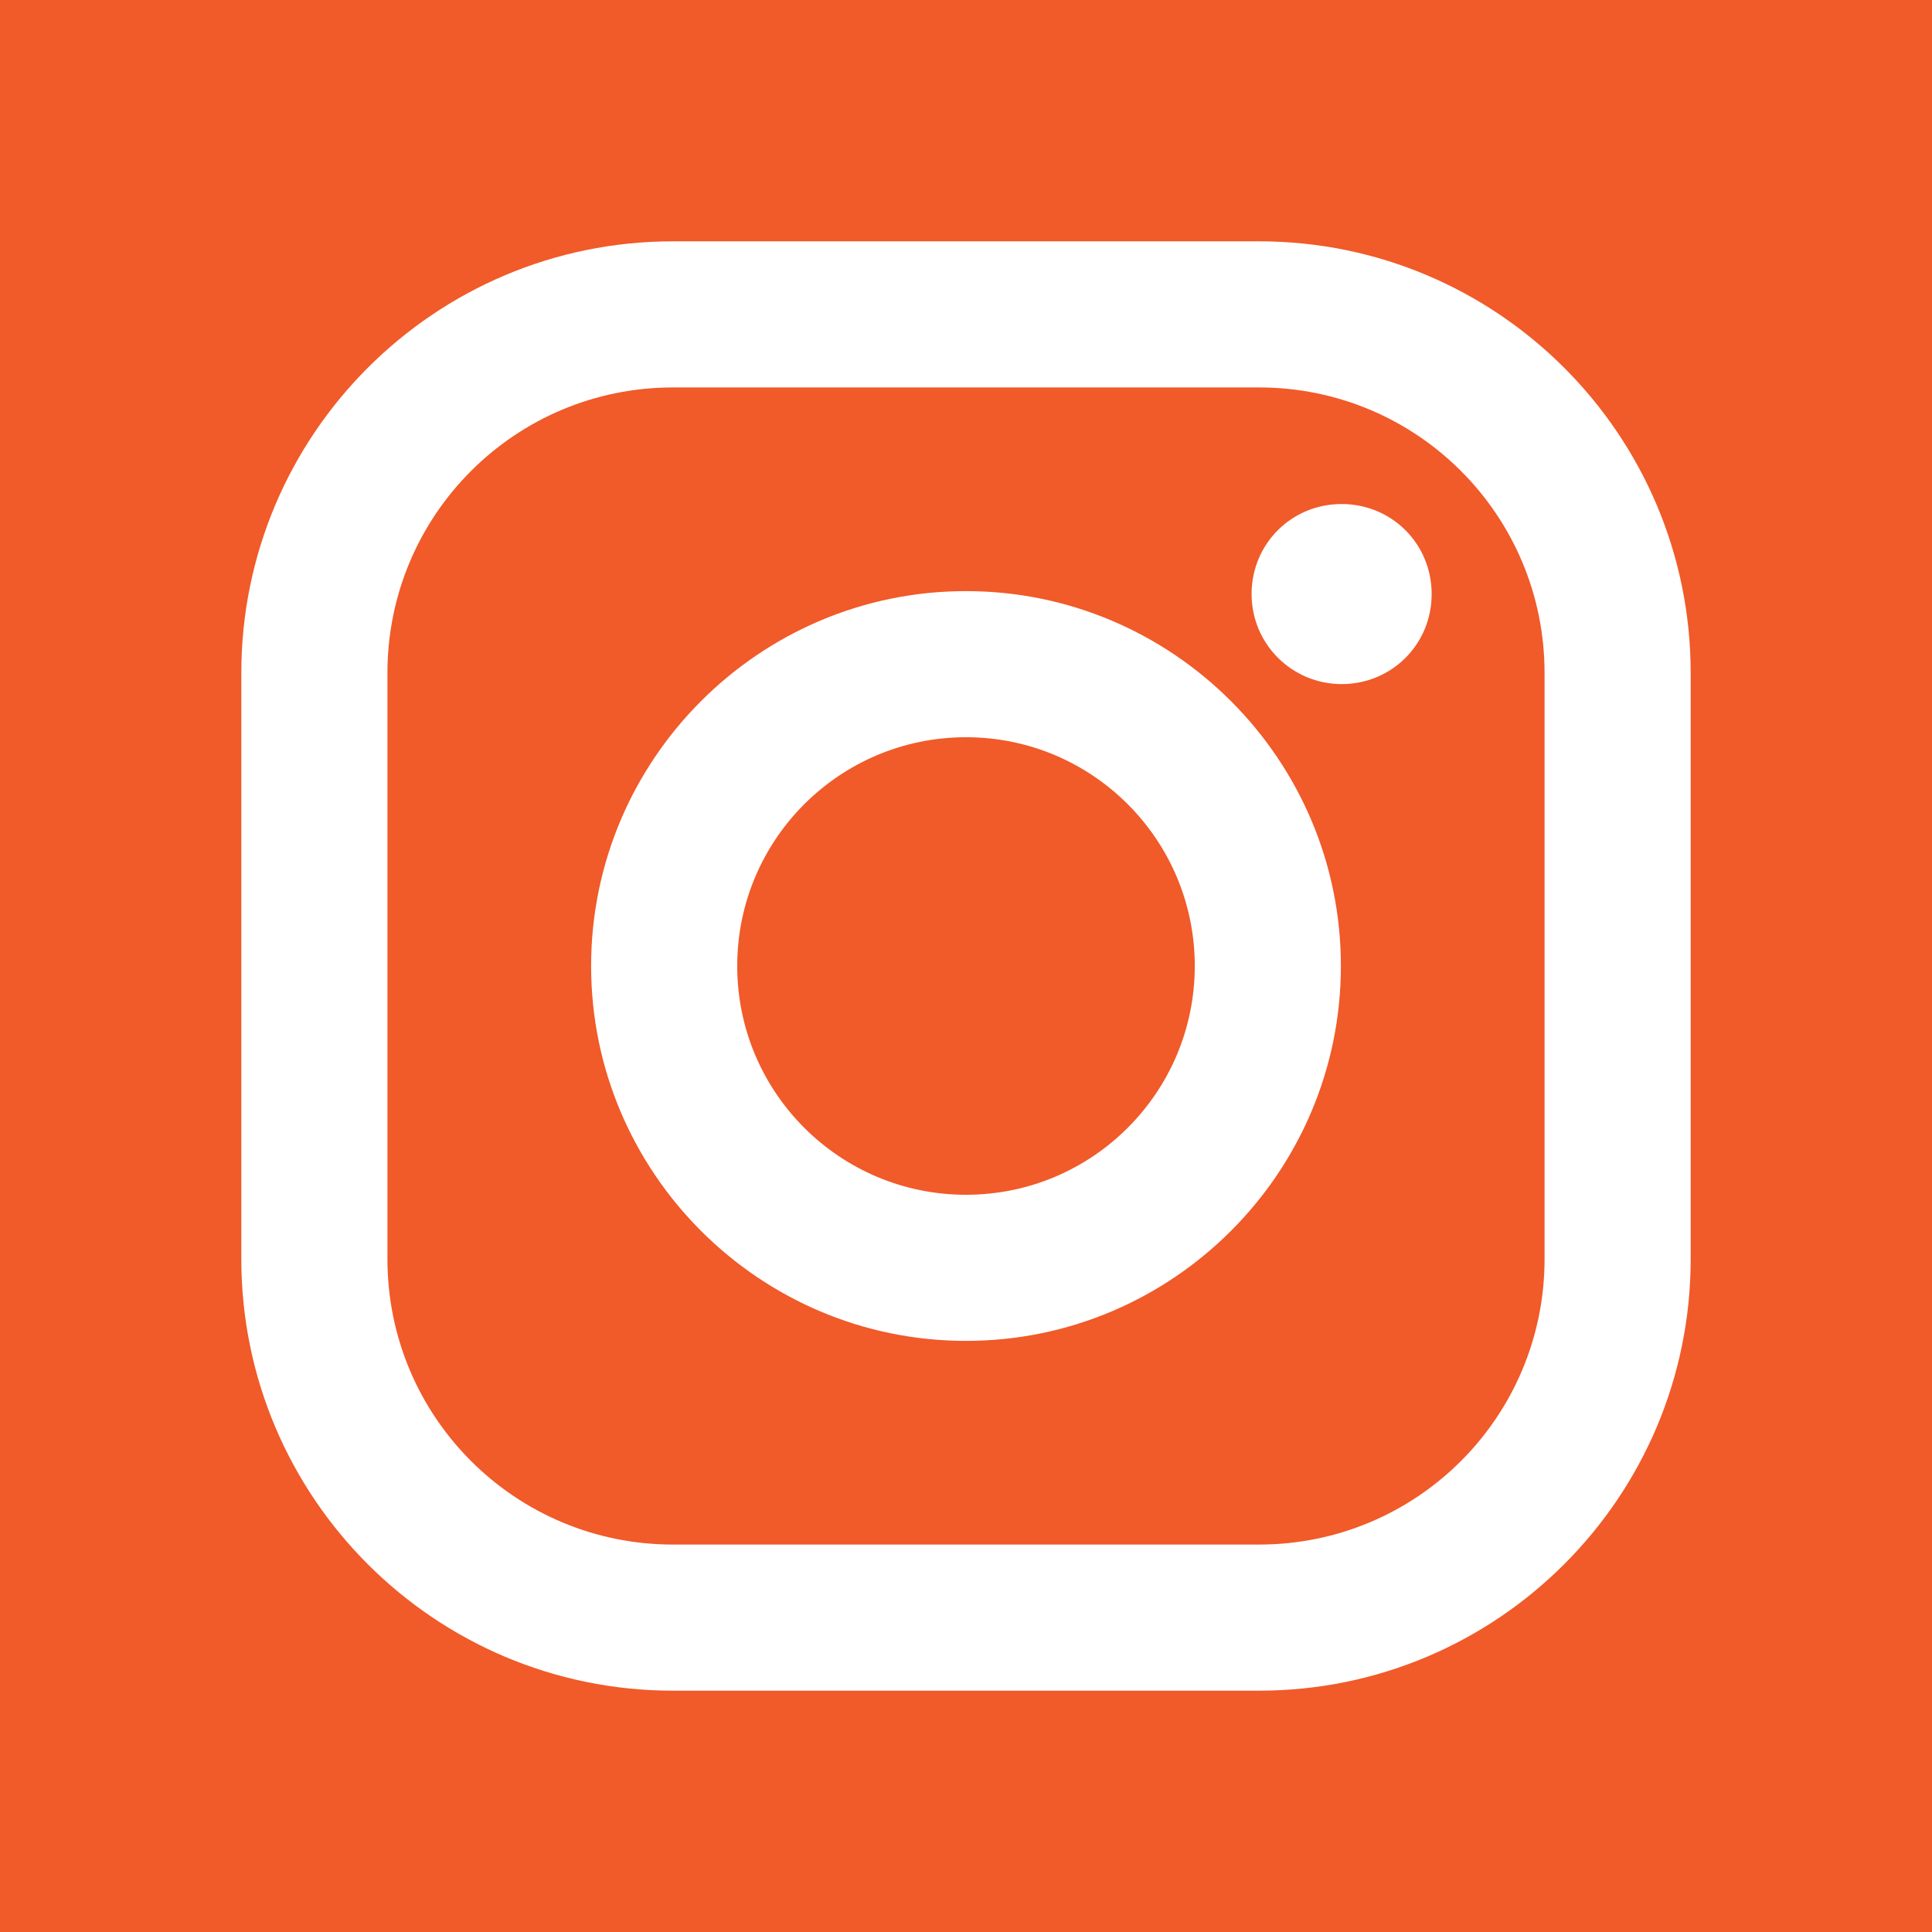
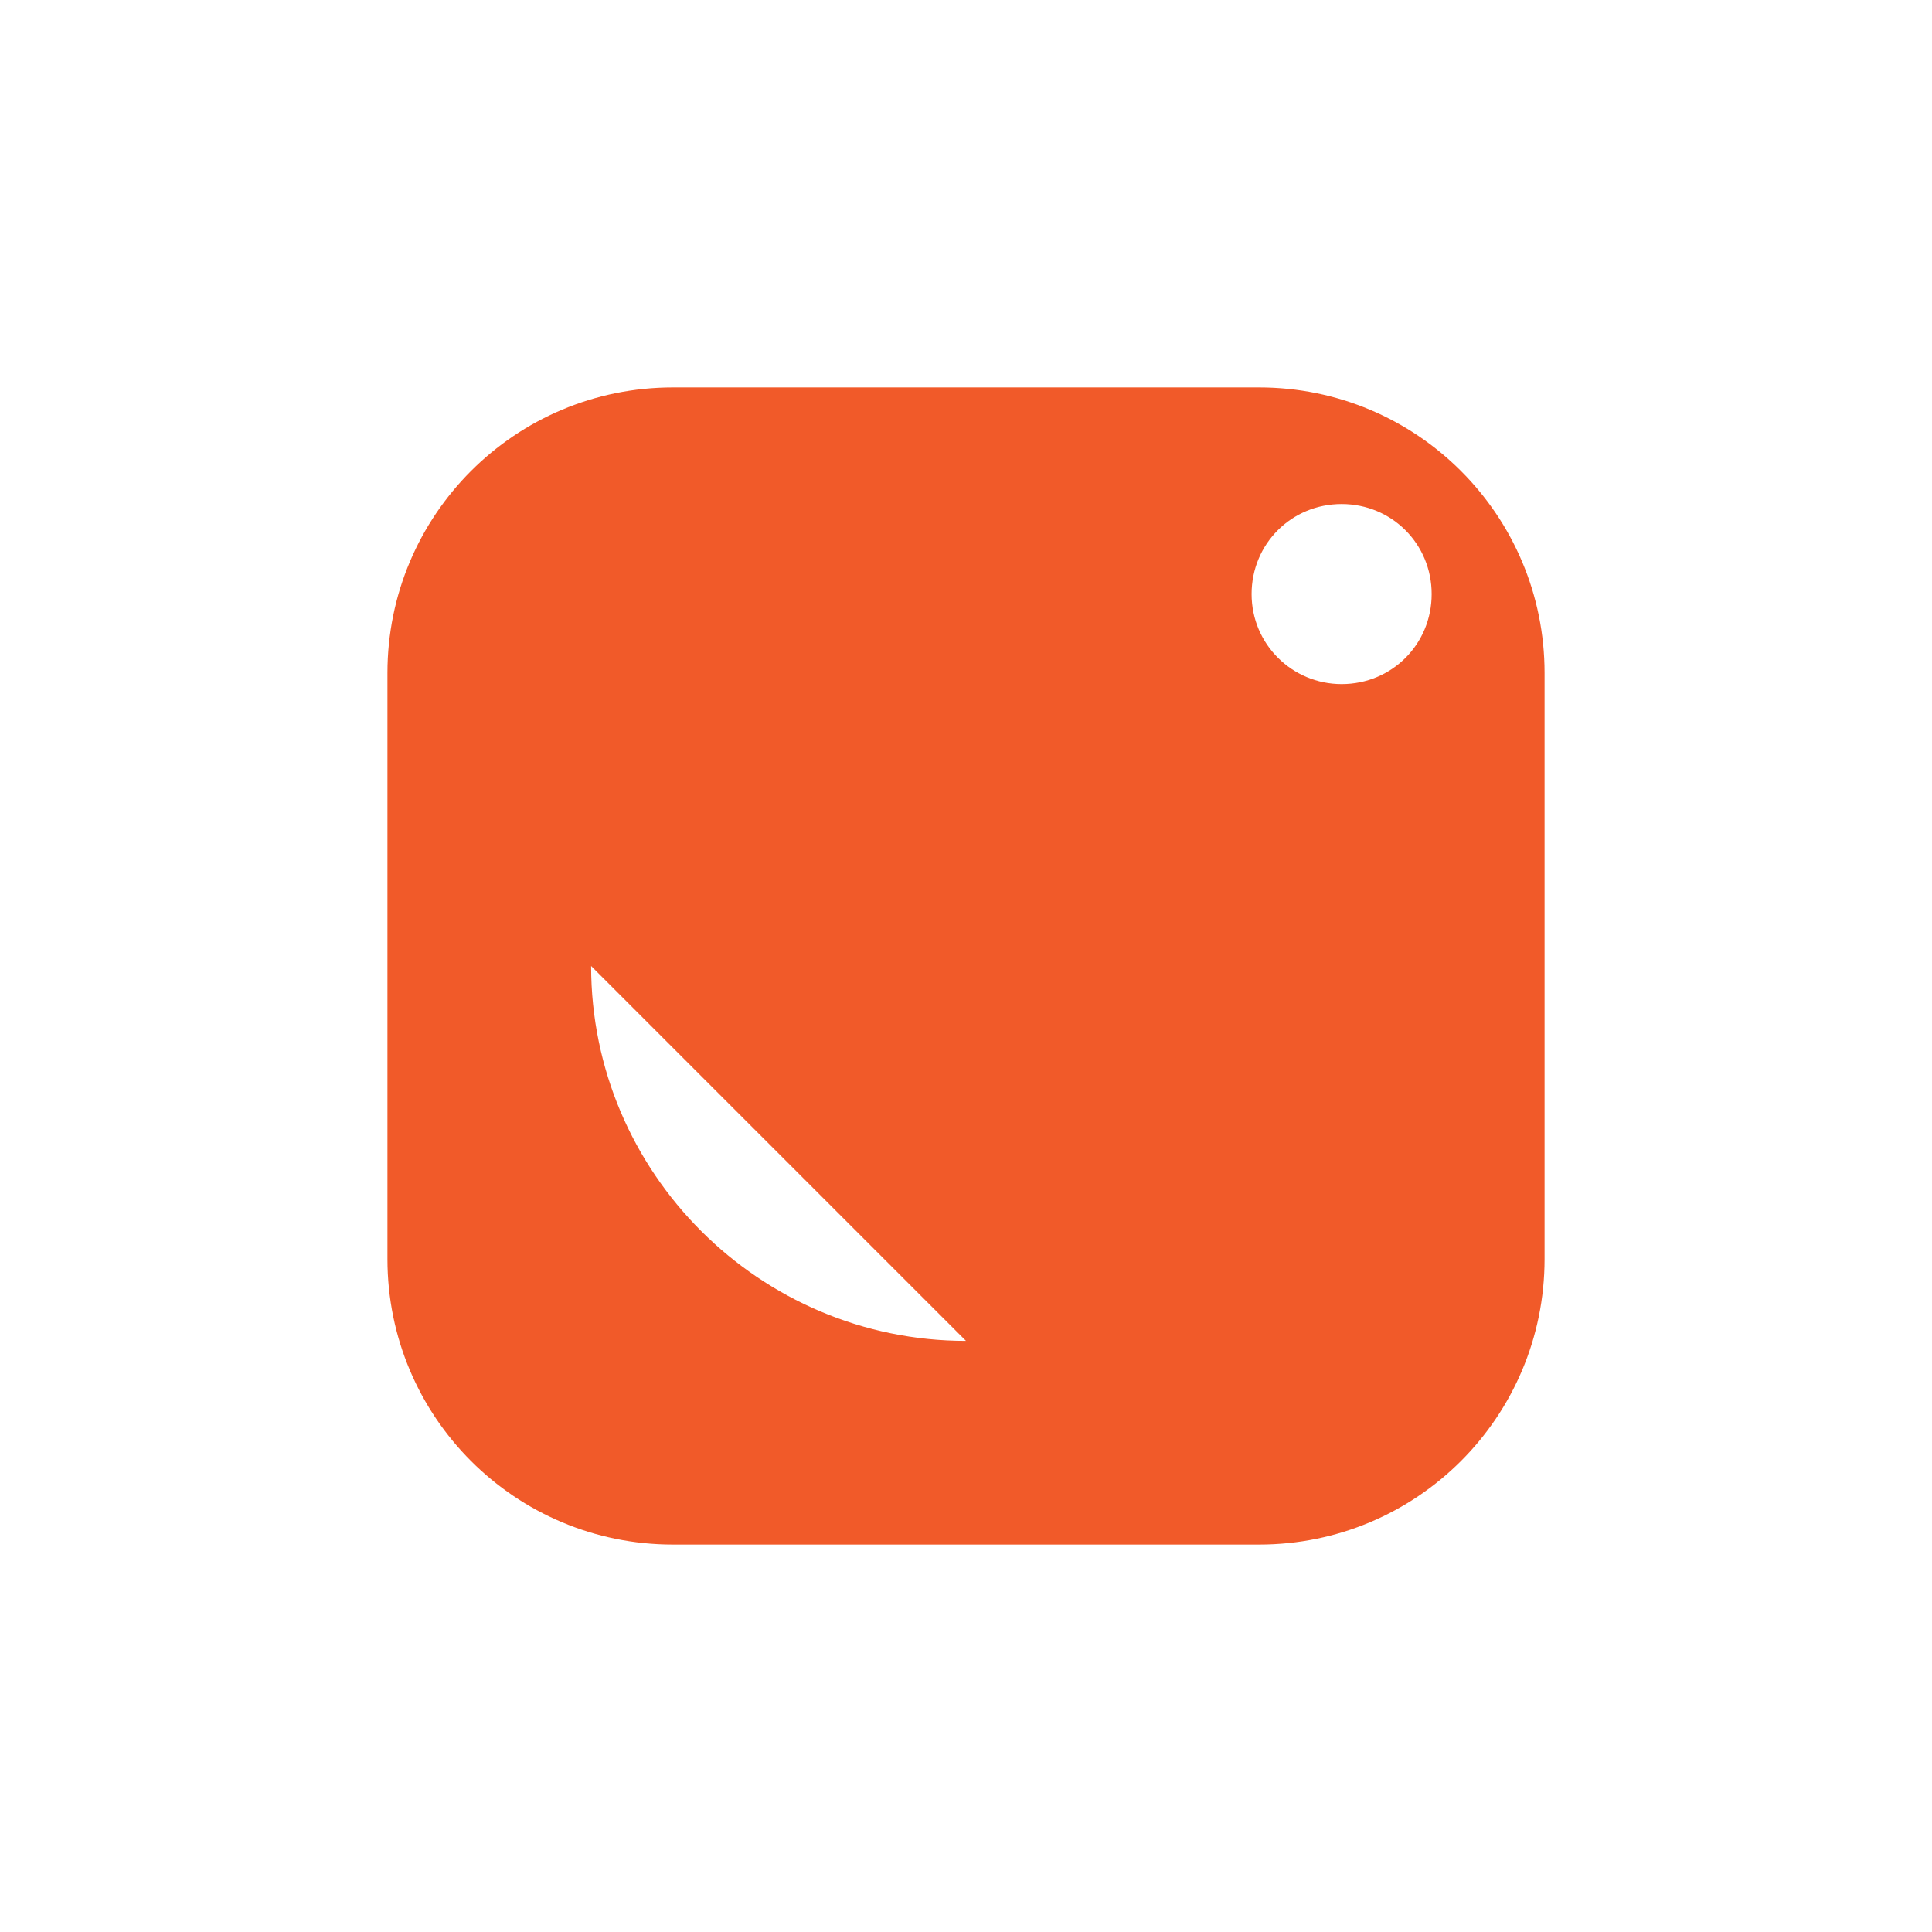
<svg xmlns="http://www.w3.org/2000/svg" id="a" width="38" height="38" viewBox="0 0 26.18 26.18">
  <defs>
    <style>.b{fill:#f15a29;}</style>
  </defs>
-   <path class="b" d="m17.06,5.25h-7.94c-2.14,0-3.87,1.73-3.87,3.87v7.94c0,2.14,1.73,3.87,3.87,3.87h7.94c2.14,0,3.87-1.73,3.87-3.87v-7.94c0-2.14-1.73-3.87-3.87-3.87Zm-3.97,12.92c-2.8,0-5.08-2.28-5.08-5.08s2.28-5.08,5.08-5.08,5.08,2.28,5.08,5.08-2.28,5.08-5.08,5.08Zm5.09-8.9c-.67,0-1.22-.54-1.22-1.22s.54-1.22,1.22-1.22,1.22.54,1.22,1.22-.54,1.22-1.22,1.22Z" />
-   <path class="b" d="m0,0v26.18h26.18V0H0Zm22.91,17.06c0,3.23-2.62,5.85-5.85,5.85h-7.94c-3.23,0-5.85-2.62-5.85-5.85v-7.94c0-3.23,2.62-5.85,5.85-5.85h7.94c3.23,0,5.85,2.62,5.85,5.85v7.94Z" />
+   <path class="b" d="m17.06,5.25h-7.94c-2.14,0-3.87,1.73-3.87,3.87v7.94c0,2.14,1.73,3.87,3.87,3.87h7.94c2.14,0,3.87-1.73,3.87-3.87v-7.94c0-2.14-1.73-3.87-3.87-3.87Zm-3.97,12.92c-2.8,0-5.08-2.28-5.08-5.08Zm5.09-8.9c-.67,0-1.22-.54-1.22-1.22s.54-1.22,1.22-1.22,1.22.54,1.22,1.22-.54,1.22-1.22,1.22Z" />
  <circle class="b" cx="13.09" cy="13.09" r="3.1" />
</svg>